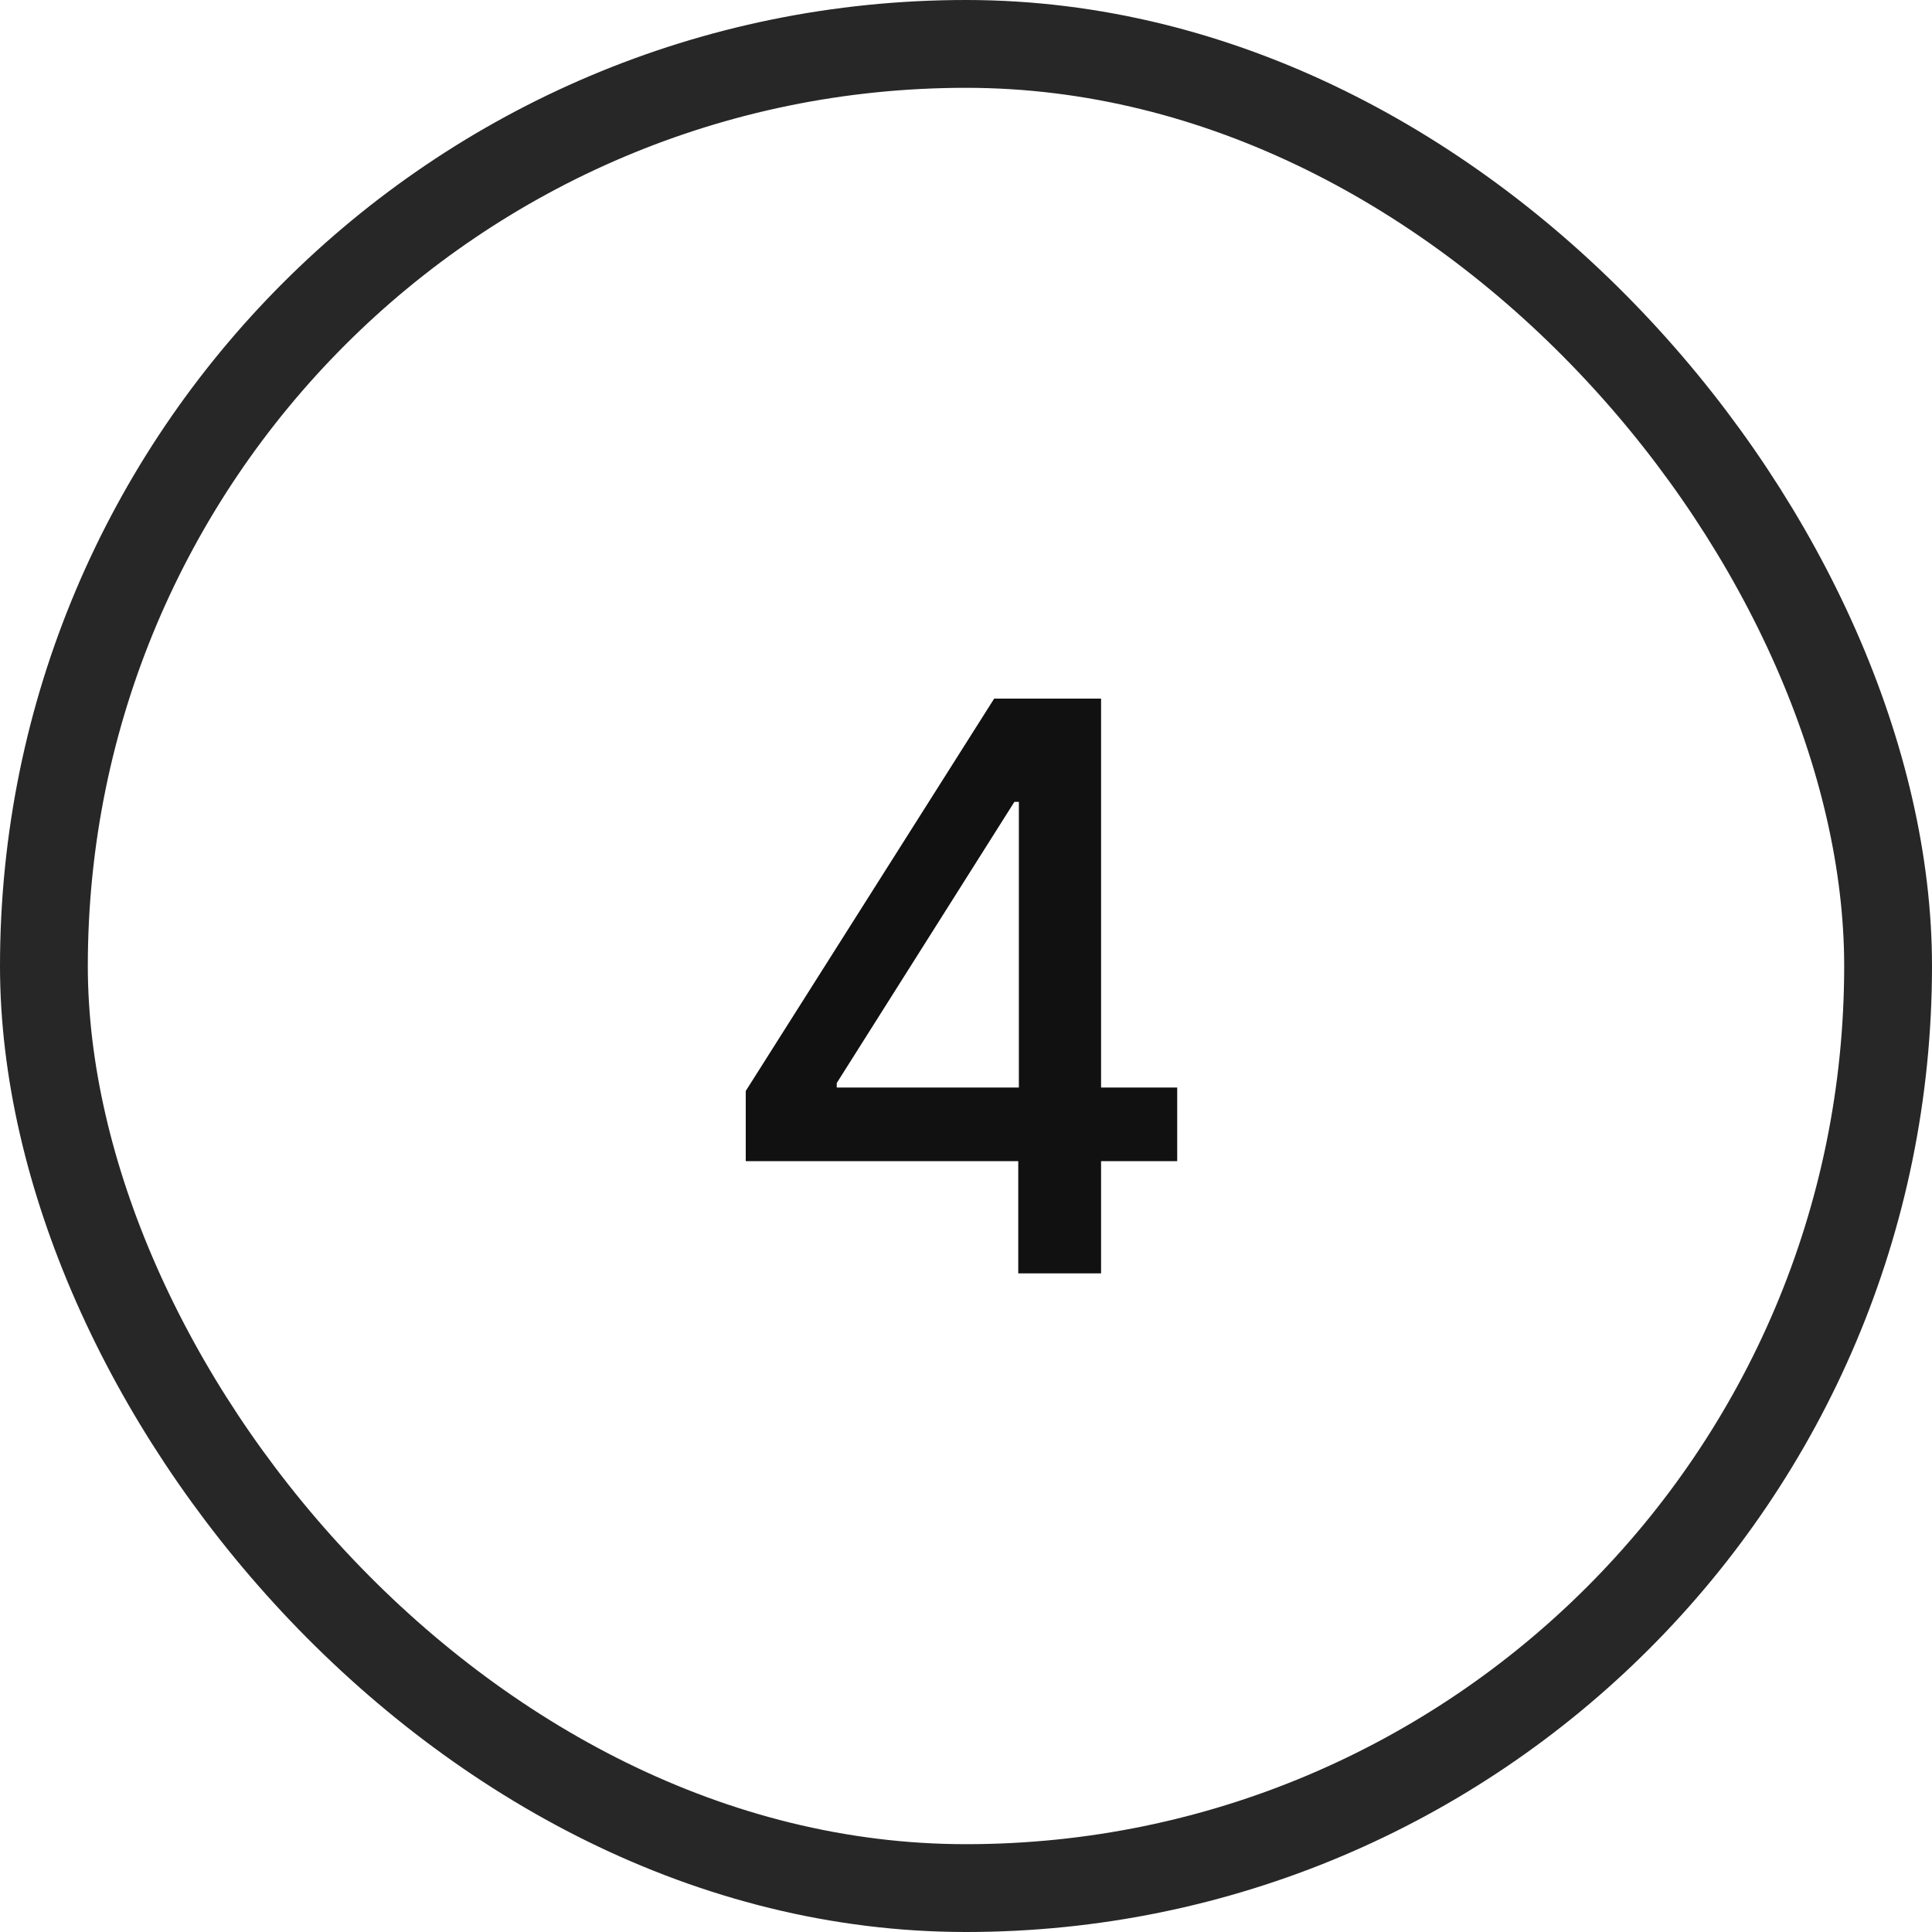
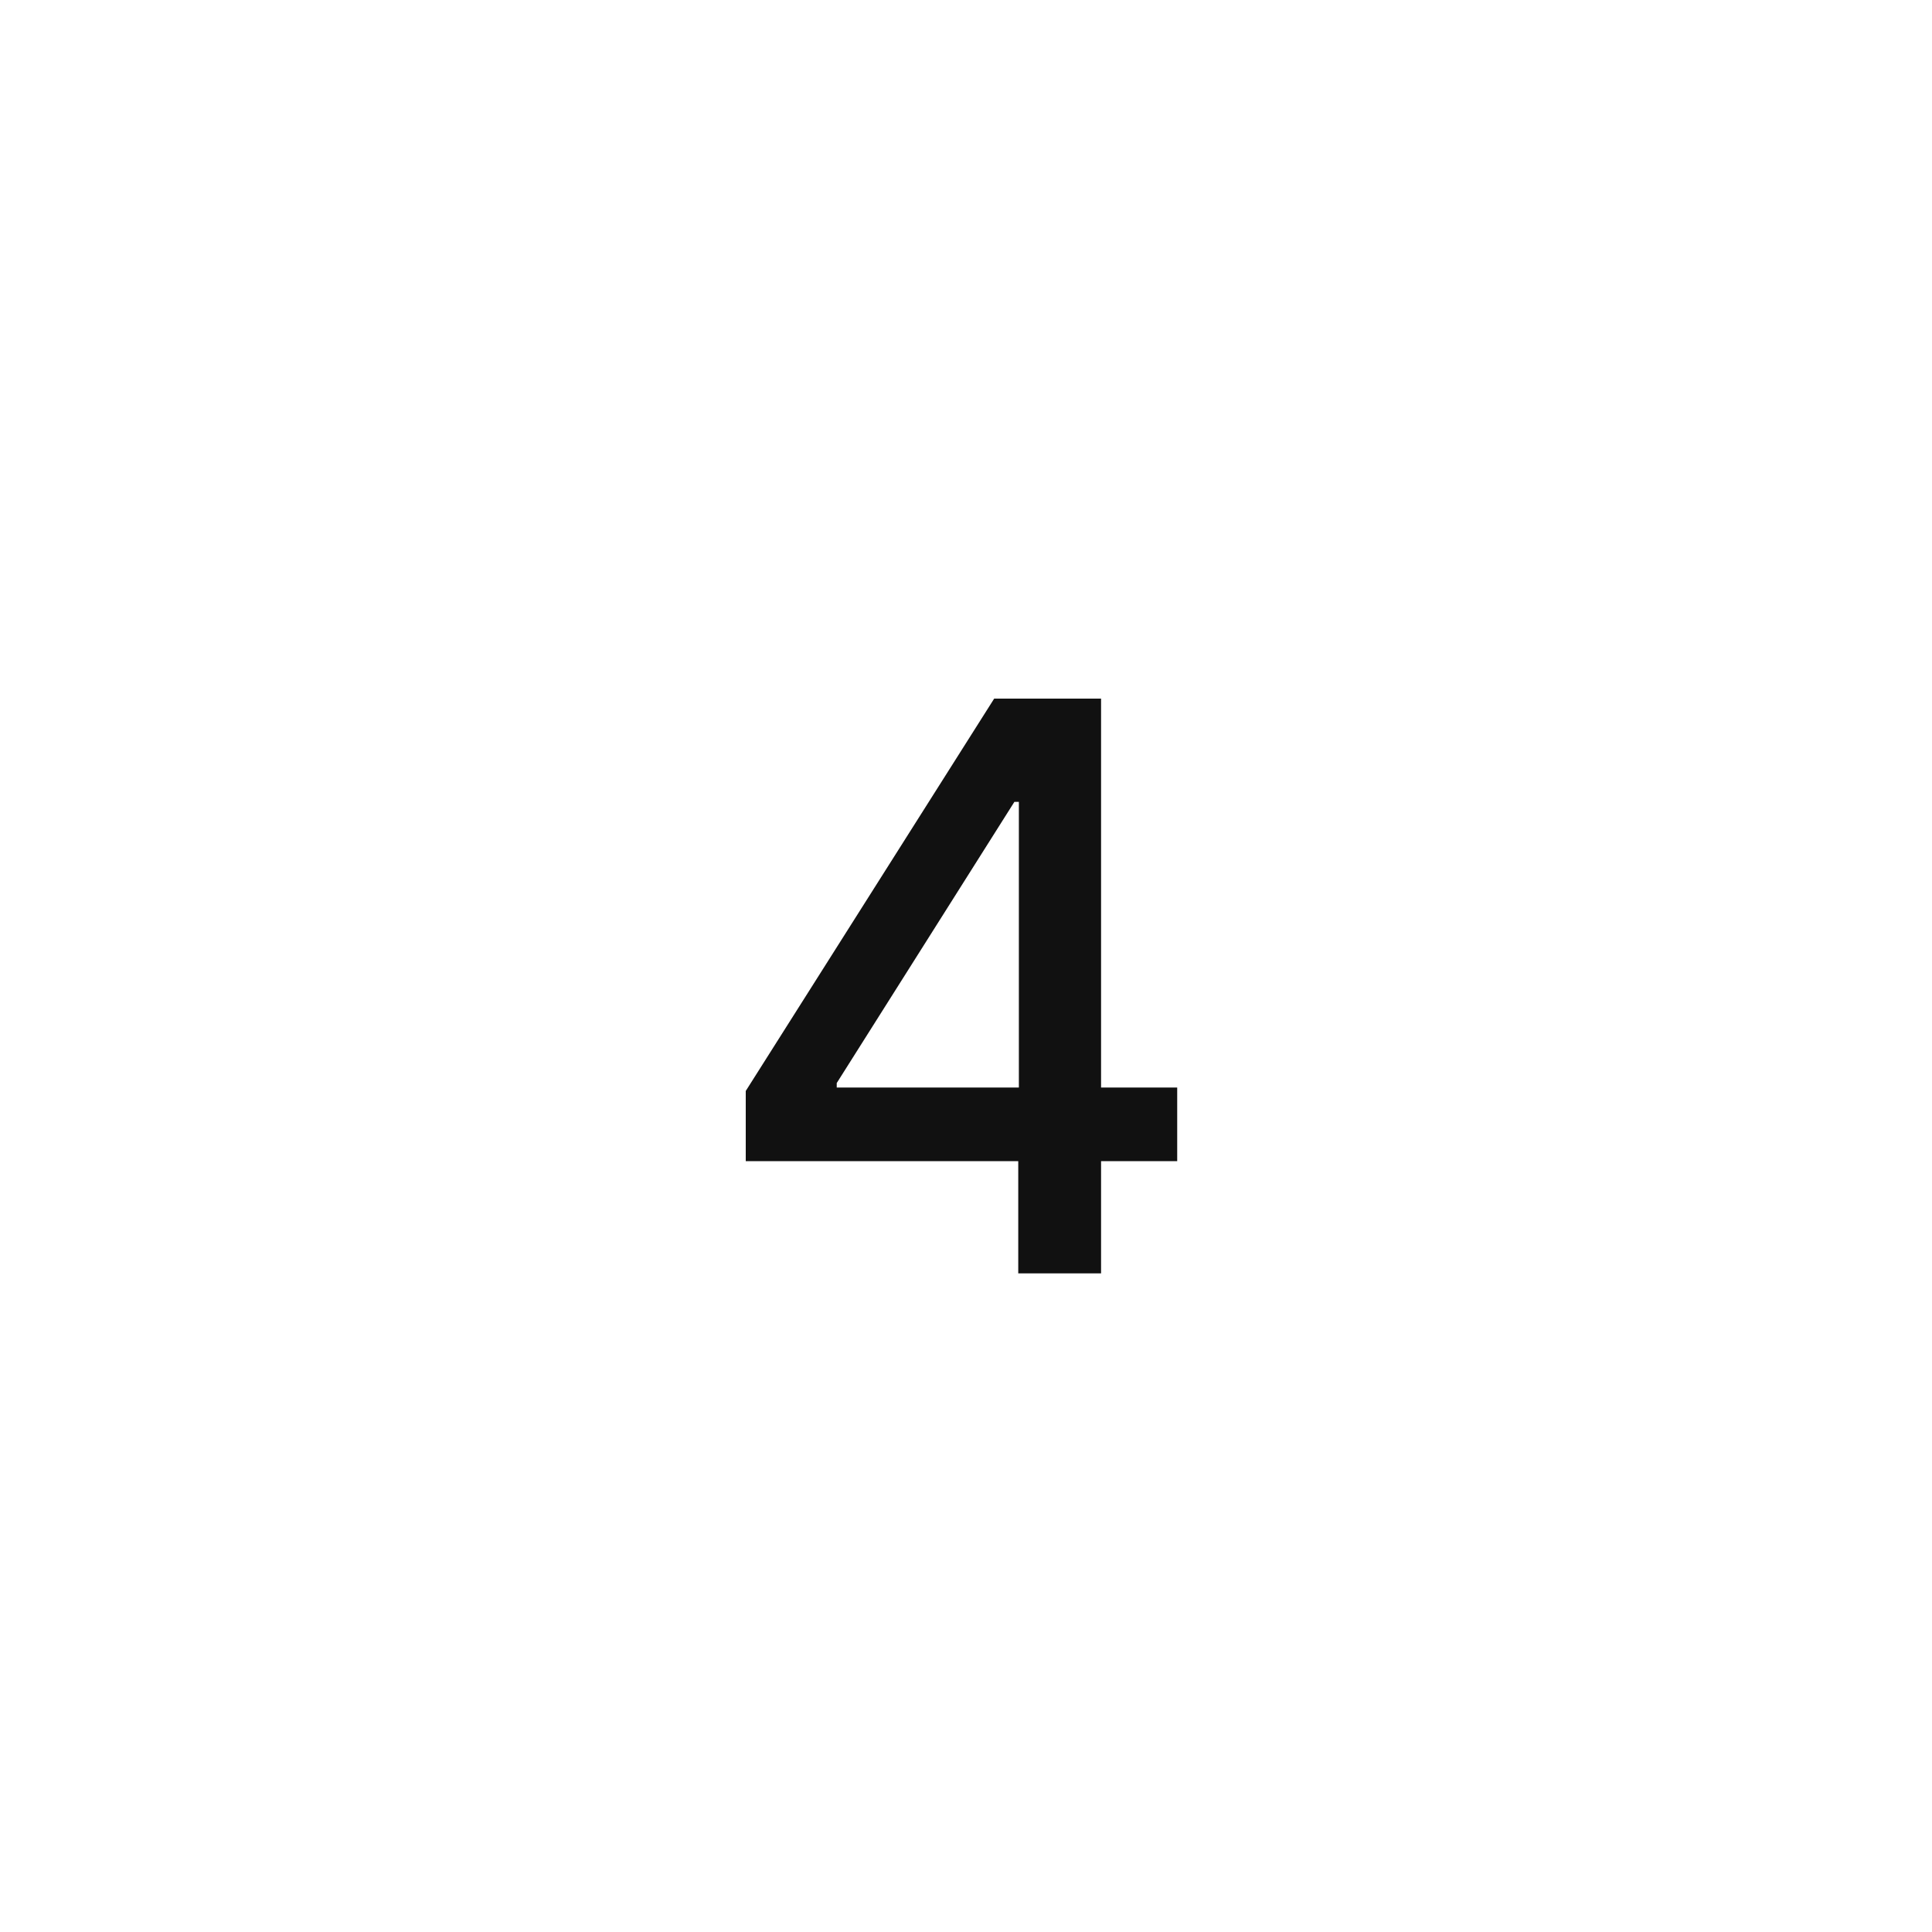
<svg xmlns="http://www.w3.org/2000/svg" width="22" height="22" viewBox="0 0 22 22" fill="none">
-   <rect x="0.5" y="0.5" width="21" height="21" rx="10.5" stroke="#272727" />
  <path d="M8.492 13.222V12.423L11.321 7.955H11.95V9.131H11.551L9.528 12.333V12.384H13.405V13.222H8.492ZM11.595 14.5V12.979L11.602 12.614V7.955H12.538V14.5H11.595Z" fill="#111111" />
</svg>